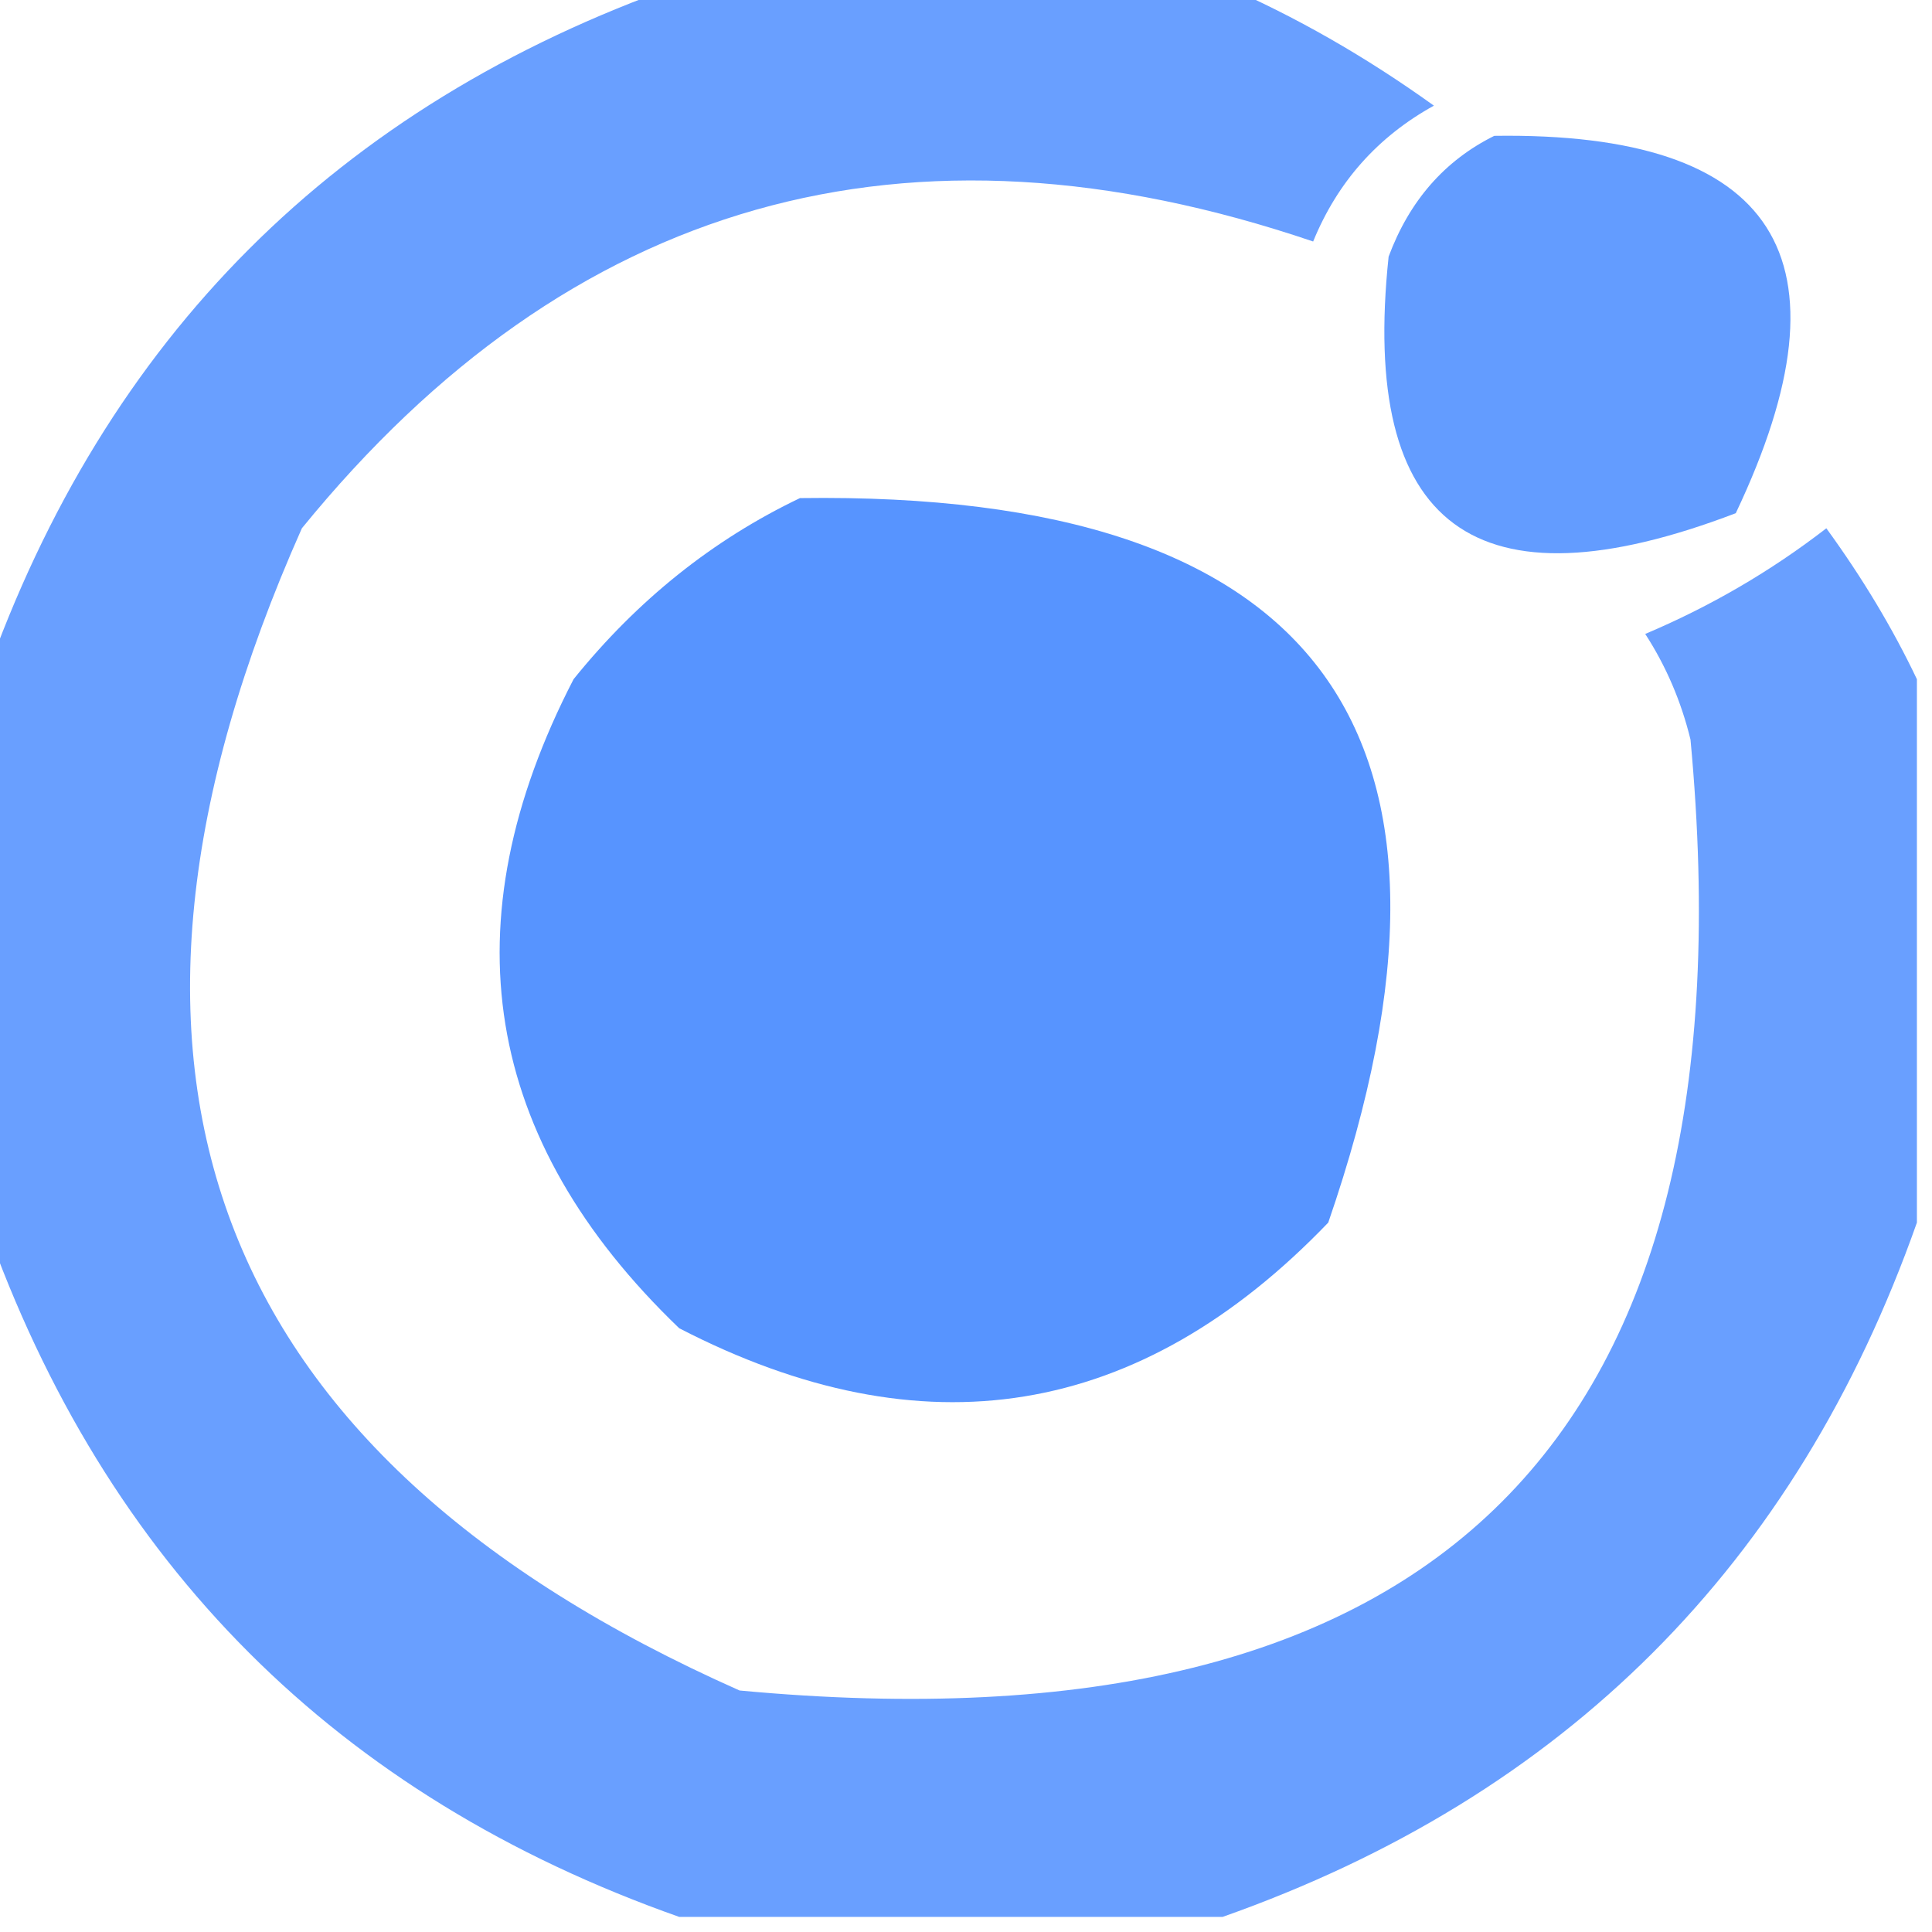
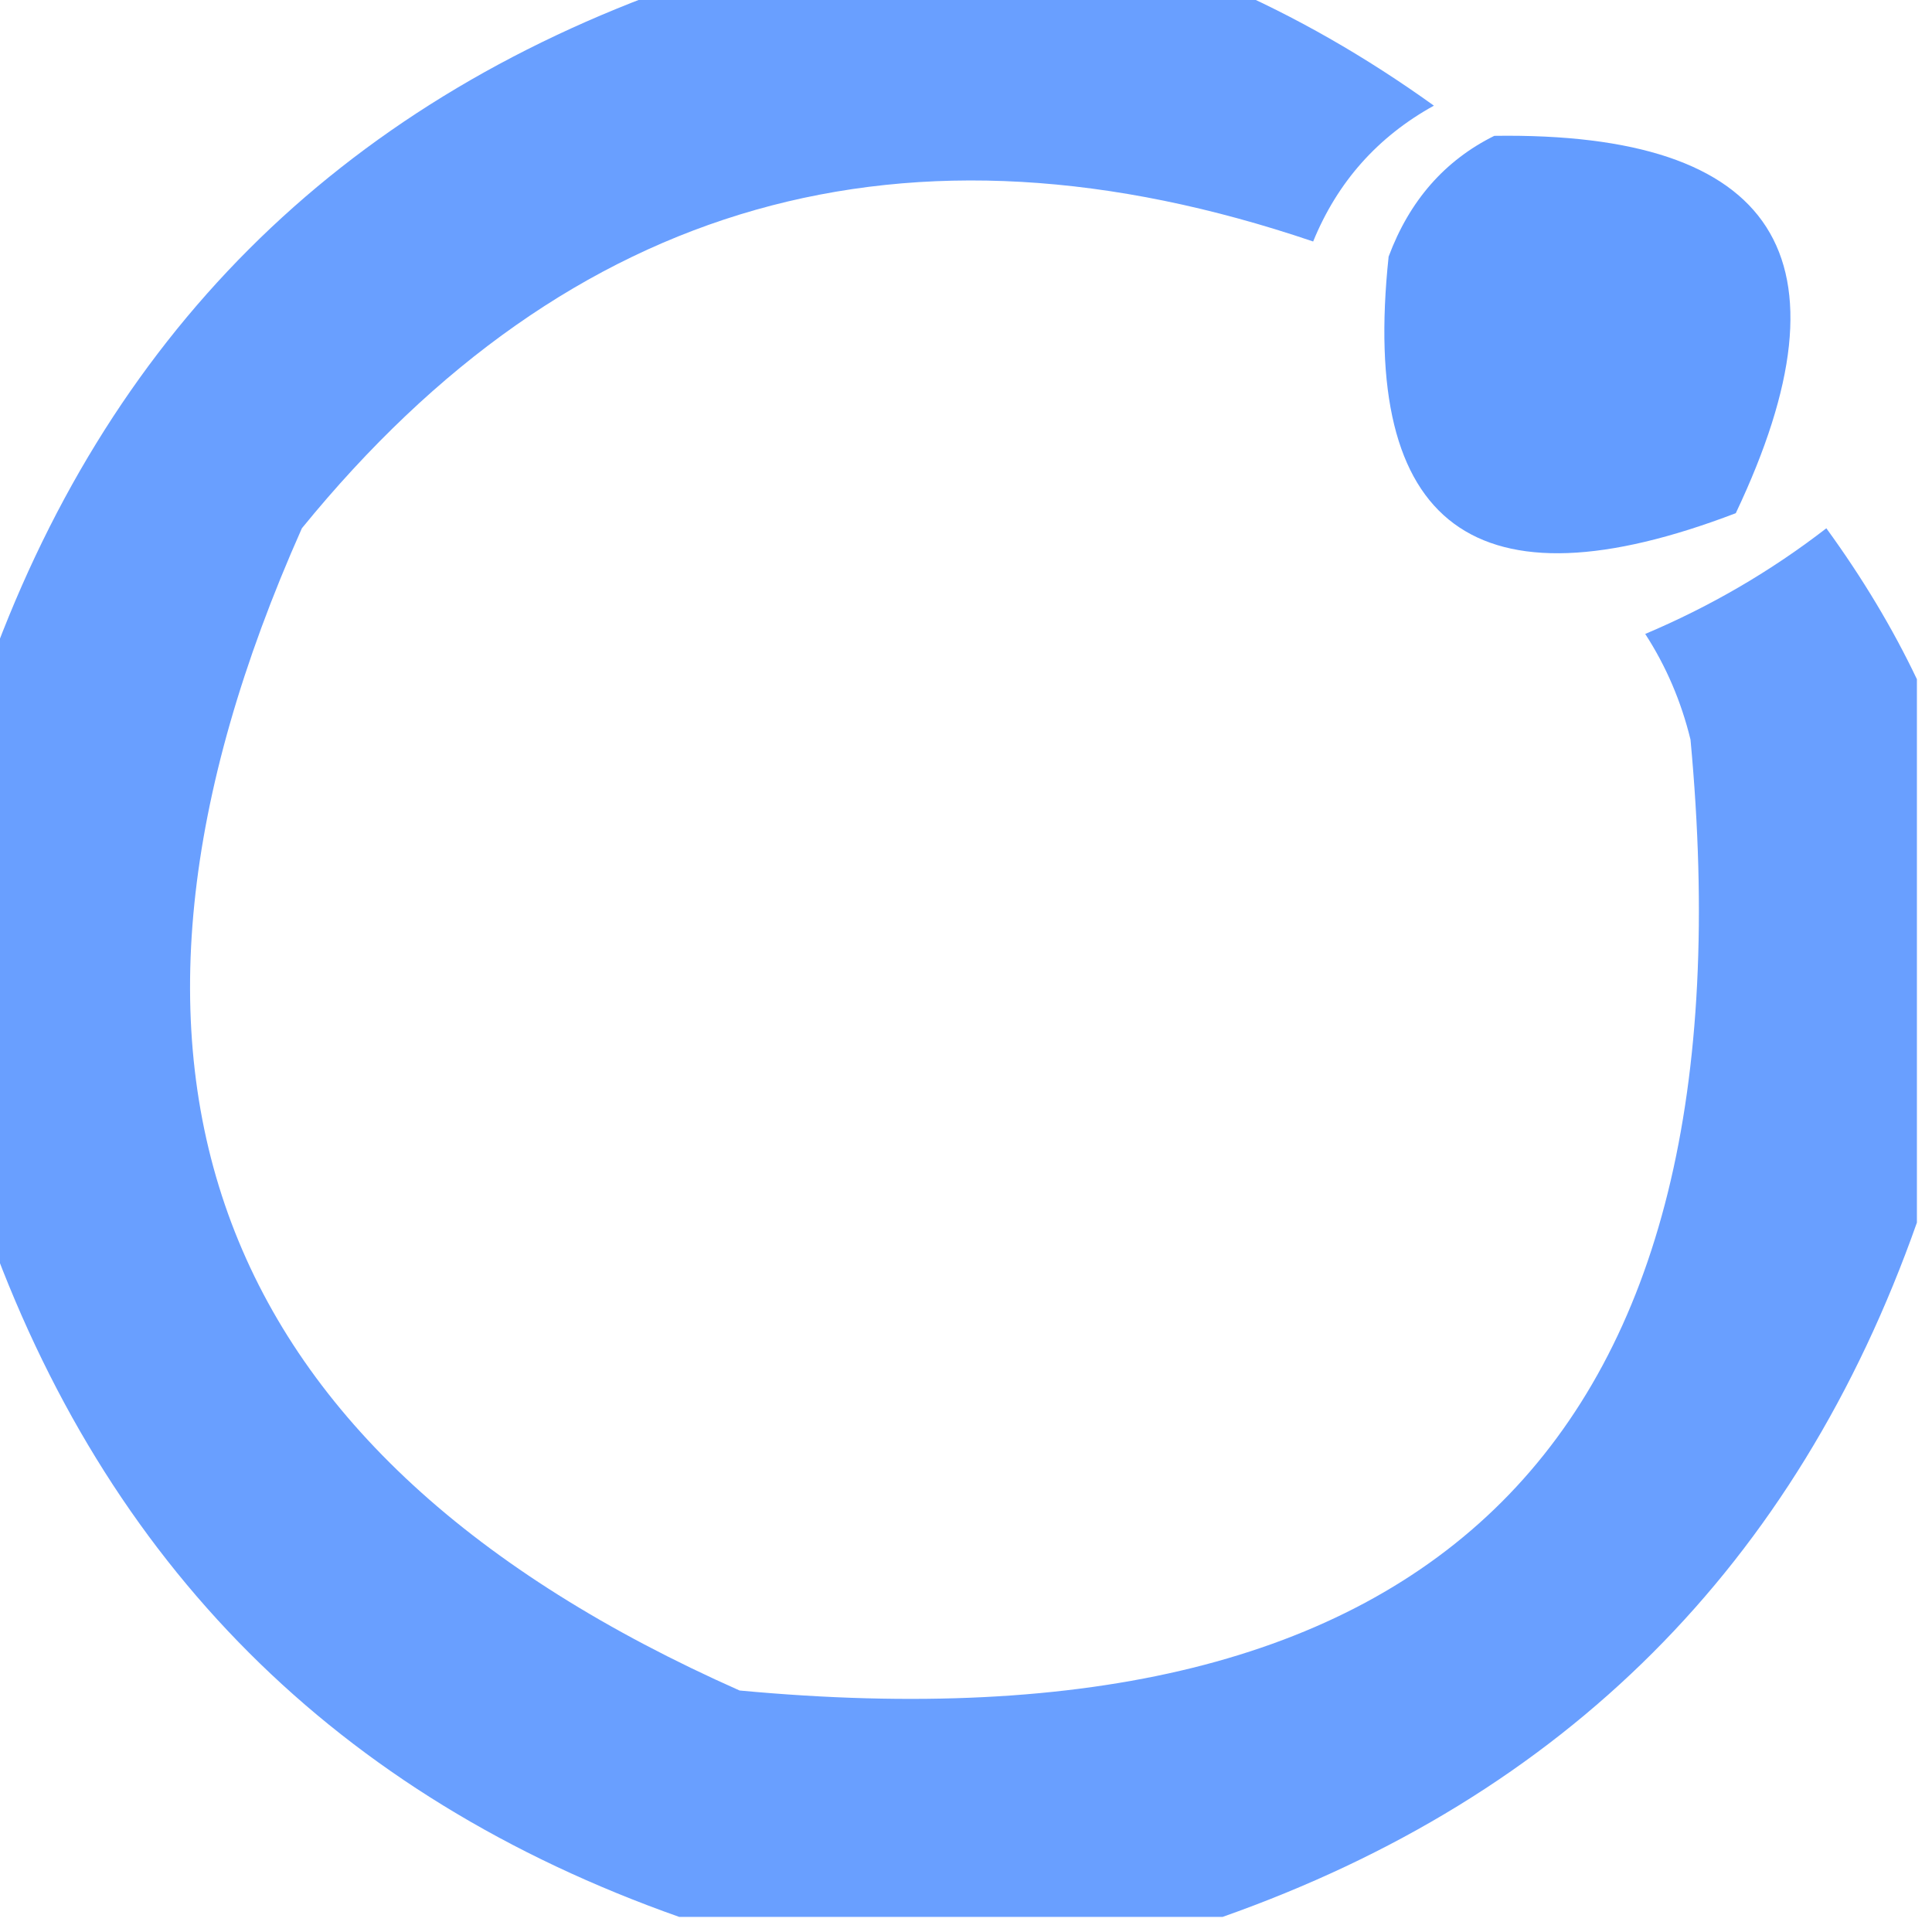
<svg xmlns="http://www.w3.org/2000/svg" version="1.1" width="64px" height="64px" style="shape-rendering:geometricPrecision; text-rendering:geometricPrecision; image-rendering:optimizeQuality; fill-rule:evenodd; clip-rule:evenodd">
  <g>
    <path style="opacity:0.814" fill="#478aff" d="M 22.5,-0.5 C 28.5,-0.5 34.5,-0.5 40.5,-0.5C 42.901,0.539 45.235,1.873 47.5,3.5C 45.639,4.528 44.305,6.028 43.5,8C 30.045,3.434 18.878,6.601 10,17.5C 2.056,35.352 6.889,48.185 24.5,56C 47.667,58.167 58.167,47.667 56,24.5C 55.691,23.234 55.191,22.067 54.5,21C 56.664,20.086 58.664,18.919 60.5,17.5C 61.696,19.145 62.696,20.811 63.5,22.5C 63.5,28.5 63.5,34.5 63.5,40.5C 59.5,51.833 51.833,59.5 40.5,63.5C 34.5,63.5 28.5,63.5 22.5,63.5C 11.167,59.5 3.5,51.833 -0.5,40.5C -0.5,34.5 -0.5,28.5 -0.5,22.5C 3.5,11.167 11.167,3.5 22.5,-0.5 Z" />
  </g>
  <g>
    <path style="opacity:0.841" fill="#478aff" d="M 49.5,4.5 C 58.85,4.365 61.517,8.532 57.5,17C 48.883,20.293 45.05,17.459 46,8.5C 46.69,6.65 47.856,5.316 49.5,4.5 Z" />
  </g>
  <g>
-     <path style="opacity:0.913" fill="#478aff" d="M 26.5,16.5 C 43.765,16.257 49.598,24.257 44,40.5C 37.749,47.011 30.582,48.177 22.5,44C 15.989,37.749 14.823,30.582 19,22.5C 21.114,19.879 23.614,17.879 26.5,16.5 Z" />
-   </g>
+     </g>
</svg>